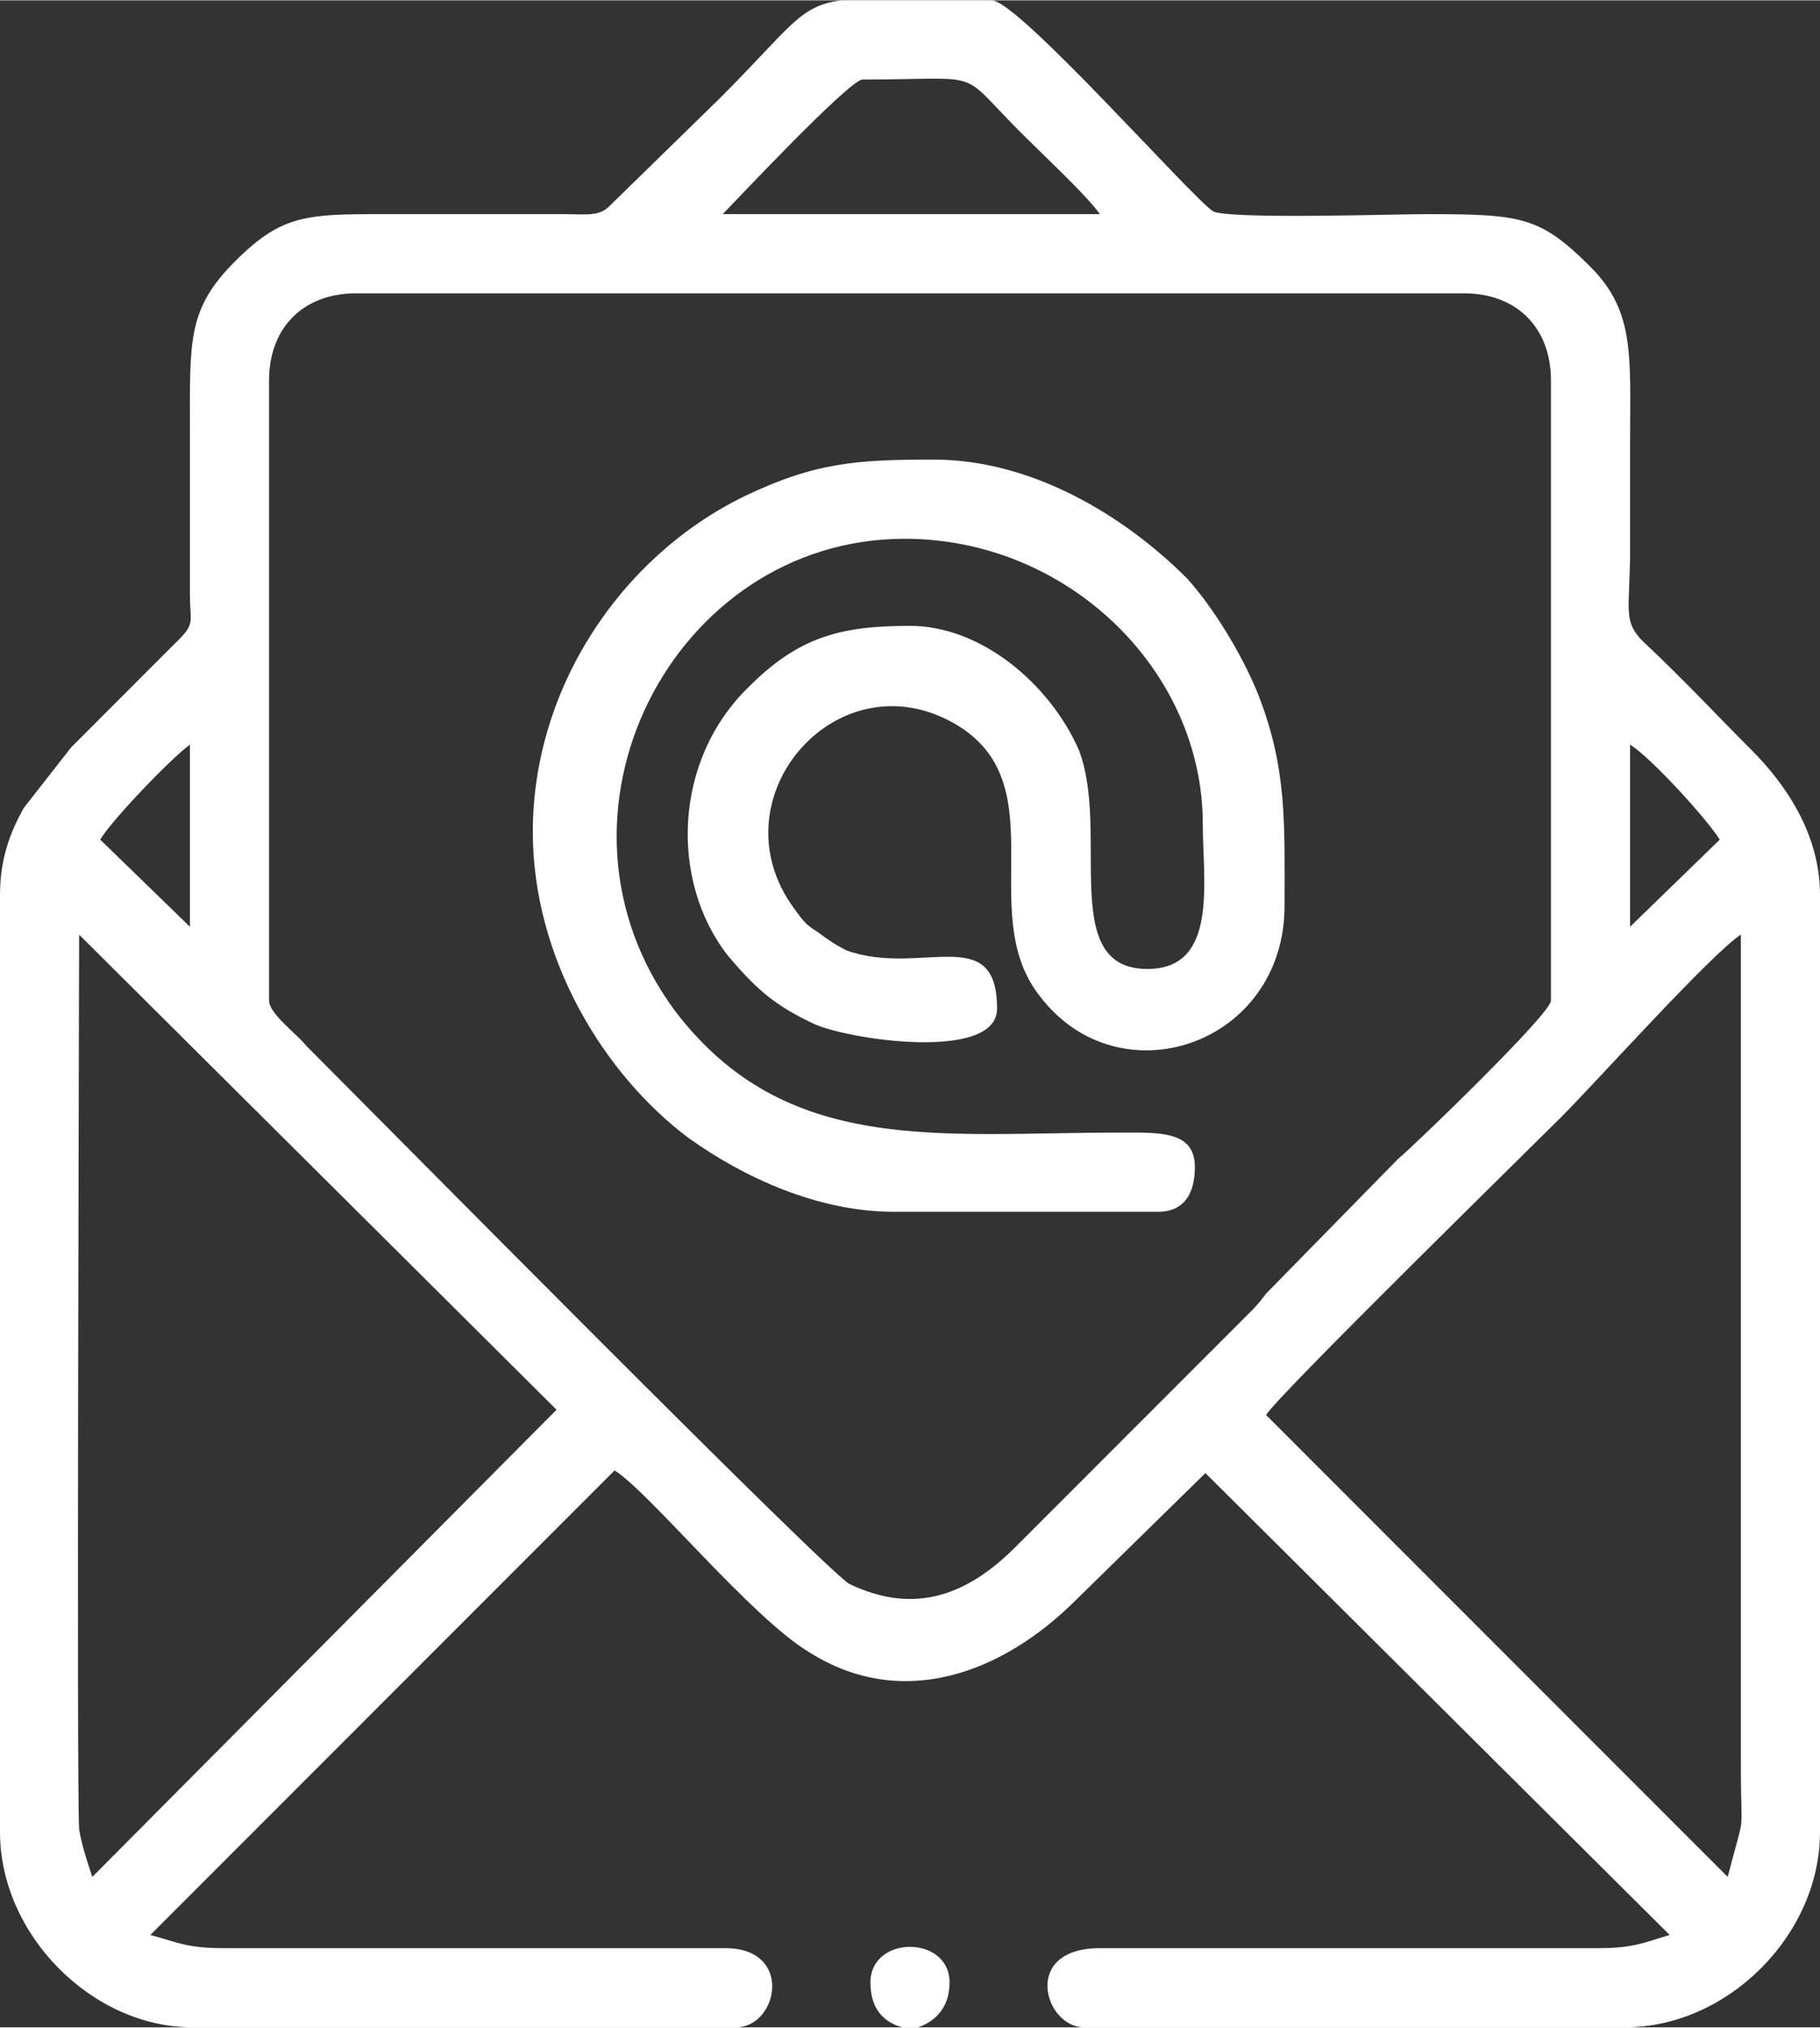
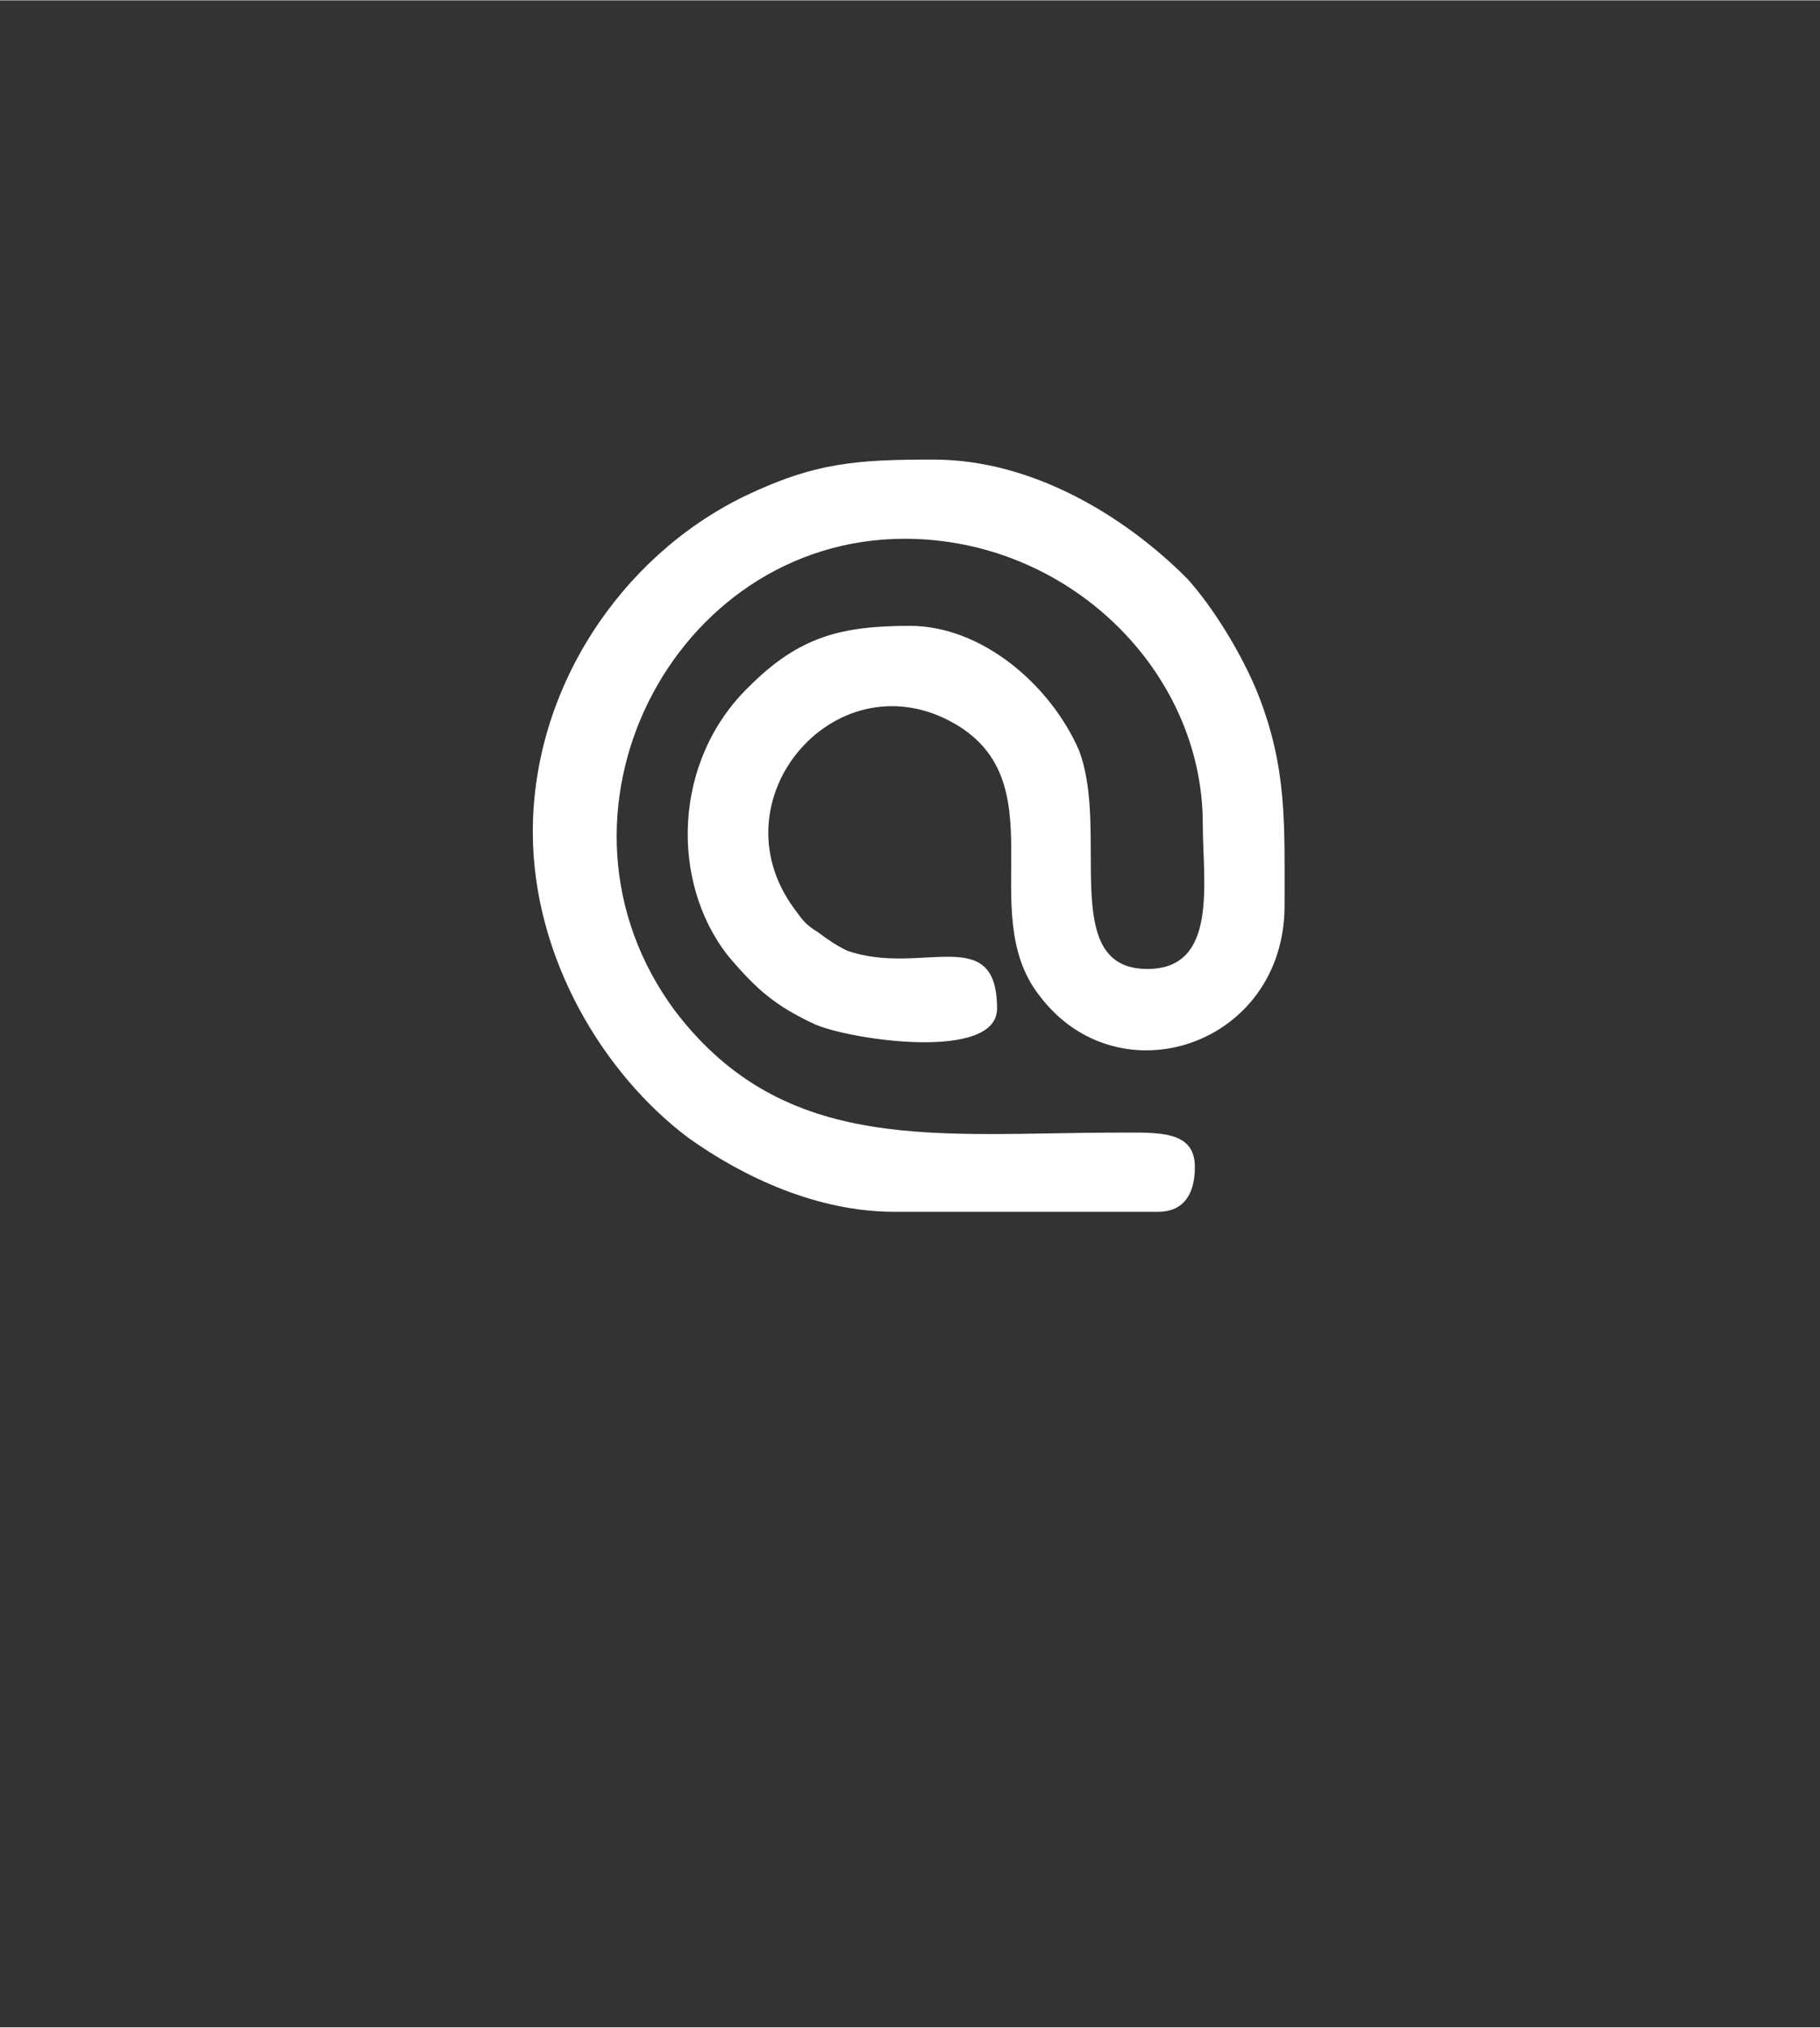
<svg xmlns="http://www.w3.org/2000/svg" xml:space="preserve" width="1437px" height="1600px" version="1.1" shape-rendering="geometricPrecision" text-rendering="geometricPrecision" image-rendering="optimizeQuality" fill-rule="evenodd" clip-rule="evenodd" viewBox="0 0 690 768">
  <rect x="0" y="0" width="690" height="768" fill="#333333" stroke="none" />
  <g id="Layer_x0020_1">
    <g id="_2558228491488">
-       <path fill="white" d="M480 536c4,-7 100,-101 112,-113 13,-13 57,-62 68,-69l0 315c0,29 2,15 -5,42l-175 -175zm-161 -536l57 0c10,0 76,75 84,80 7,3 68,1 81,1 36,0 43,1 62,20 17,17 15,34 15,67 0,13 0,27 0,40 0,23 -3,27 5,35 15,14 27,27 41,41 12,12 26,31 26,55l0 355c0,39 -35,74 -74,74l-205 0c-15,0 -24,-30 6,-30l189 0c13,0 17,-2 27,-5l-176 -175 -49 48c-28,28 -66,42 -101,20 -22,-13 -61,-61 -74,-69l-176 176c11,3 14,5 28,5l190 0c26,0 20,30 4,30l-206 0c-38,0 -73,-35 -73,-74l0 -355c0,-14 4,-24 9,-33l18 -23c14,-14 27,-27 41,-41 6,-6 4,-7 4,-17l0 -62c0,-34 -1,-46 17,-64 19,-19 28,-18 64,-18l61 0c8,0 13,1 17,-3l42 -41c27,-27 30,-35 46,-37zm-284 711c-2,-6 -4,-12 -5,-18 -1,-15 0,-321 0,-339l181 180 -176 177zm67 -332l0 -235c0,-20 13,-33 33,-33l420 0c20,0 33,13 33,33l0 235c0,5 -53,56 -58,60l-50 51c-3,4 -4,5 -7,8l-88 88c-18,18 -38,26 -63,14 -10,-6 -178,-176 -206,-204 -3,-4 -14,-12 -14,-17zm516 -28l0 -69c8,5 29,28 34,36l-34 33zm-546 -69l0 69 -34 -33c4,-7 27,-31 34,-36zm255 -252c50,0 34,-5 64,24 7,7 21,20 26,27l-143 0c3,-3 48,-51 53,-51z" />
      <path fill="white" d="M202 315c0,48 27,92 59,116 21,15 49,28 78,28l100 0c10,0 14,-7 14,-17 0,-14 -14,-13 -29,-13 -68,0 -126,9 -168,-46 -55,-74 -1,-179 87,-179 62,0 113,50 113,108 0,22 6,55 -21,55 -34,0 -14,-52 -26,-83 -11,-25 -37,-47 -64,-47 -26,0 -42,4 -61,23 -29,28 -30,74 -8,102 11,13 18,19 33,26 14,6 69,14 69,-6 0,-33 -29,-12 -57,-22 -4,-2 -7,-4 -11,-7 -5,-3 -6,-5 -9,-9 -30,-41 15,-94 59,-71 42,22 9,72 34,104 30,40 93,19 93,-34 0,-31 1,-52 -10,-80 -6,-15 -17,-33 -27,-44 -24,-24 -59,-45 -96,-45 -29,0 -45,1 -72,14 -47,23 -80,73 -80,127z" />
-       <path fill="white" d="M330 751c0,10 5,15 12,17l6 0c6,-2 12,-7 12,-17 0,-18 -30,-18 -30,0z" />
    </g>
  </g>
</svg>